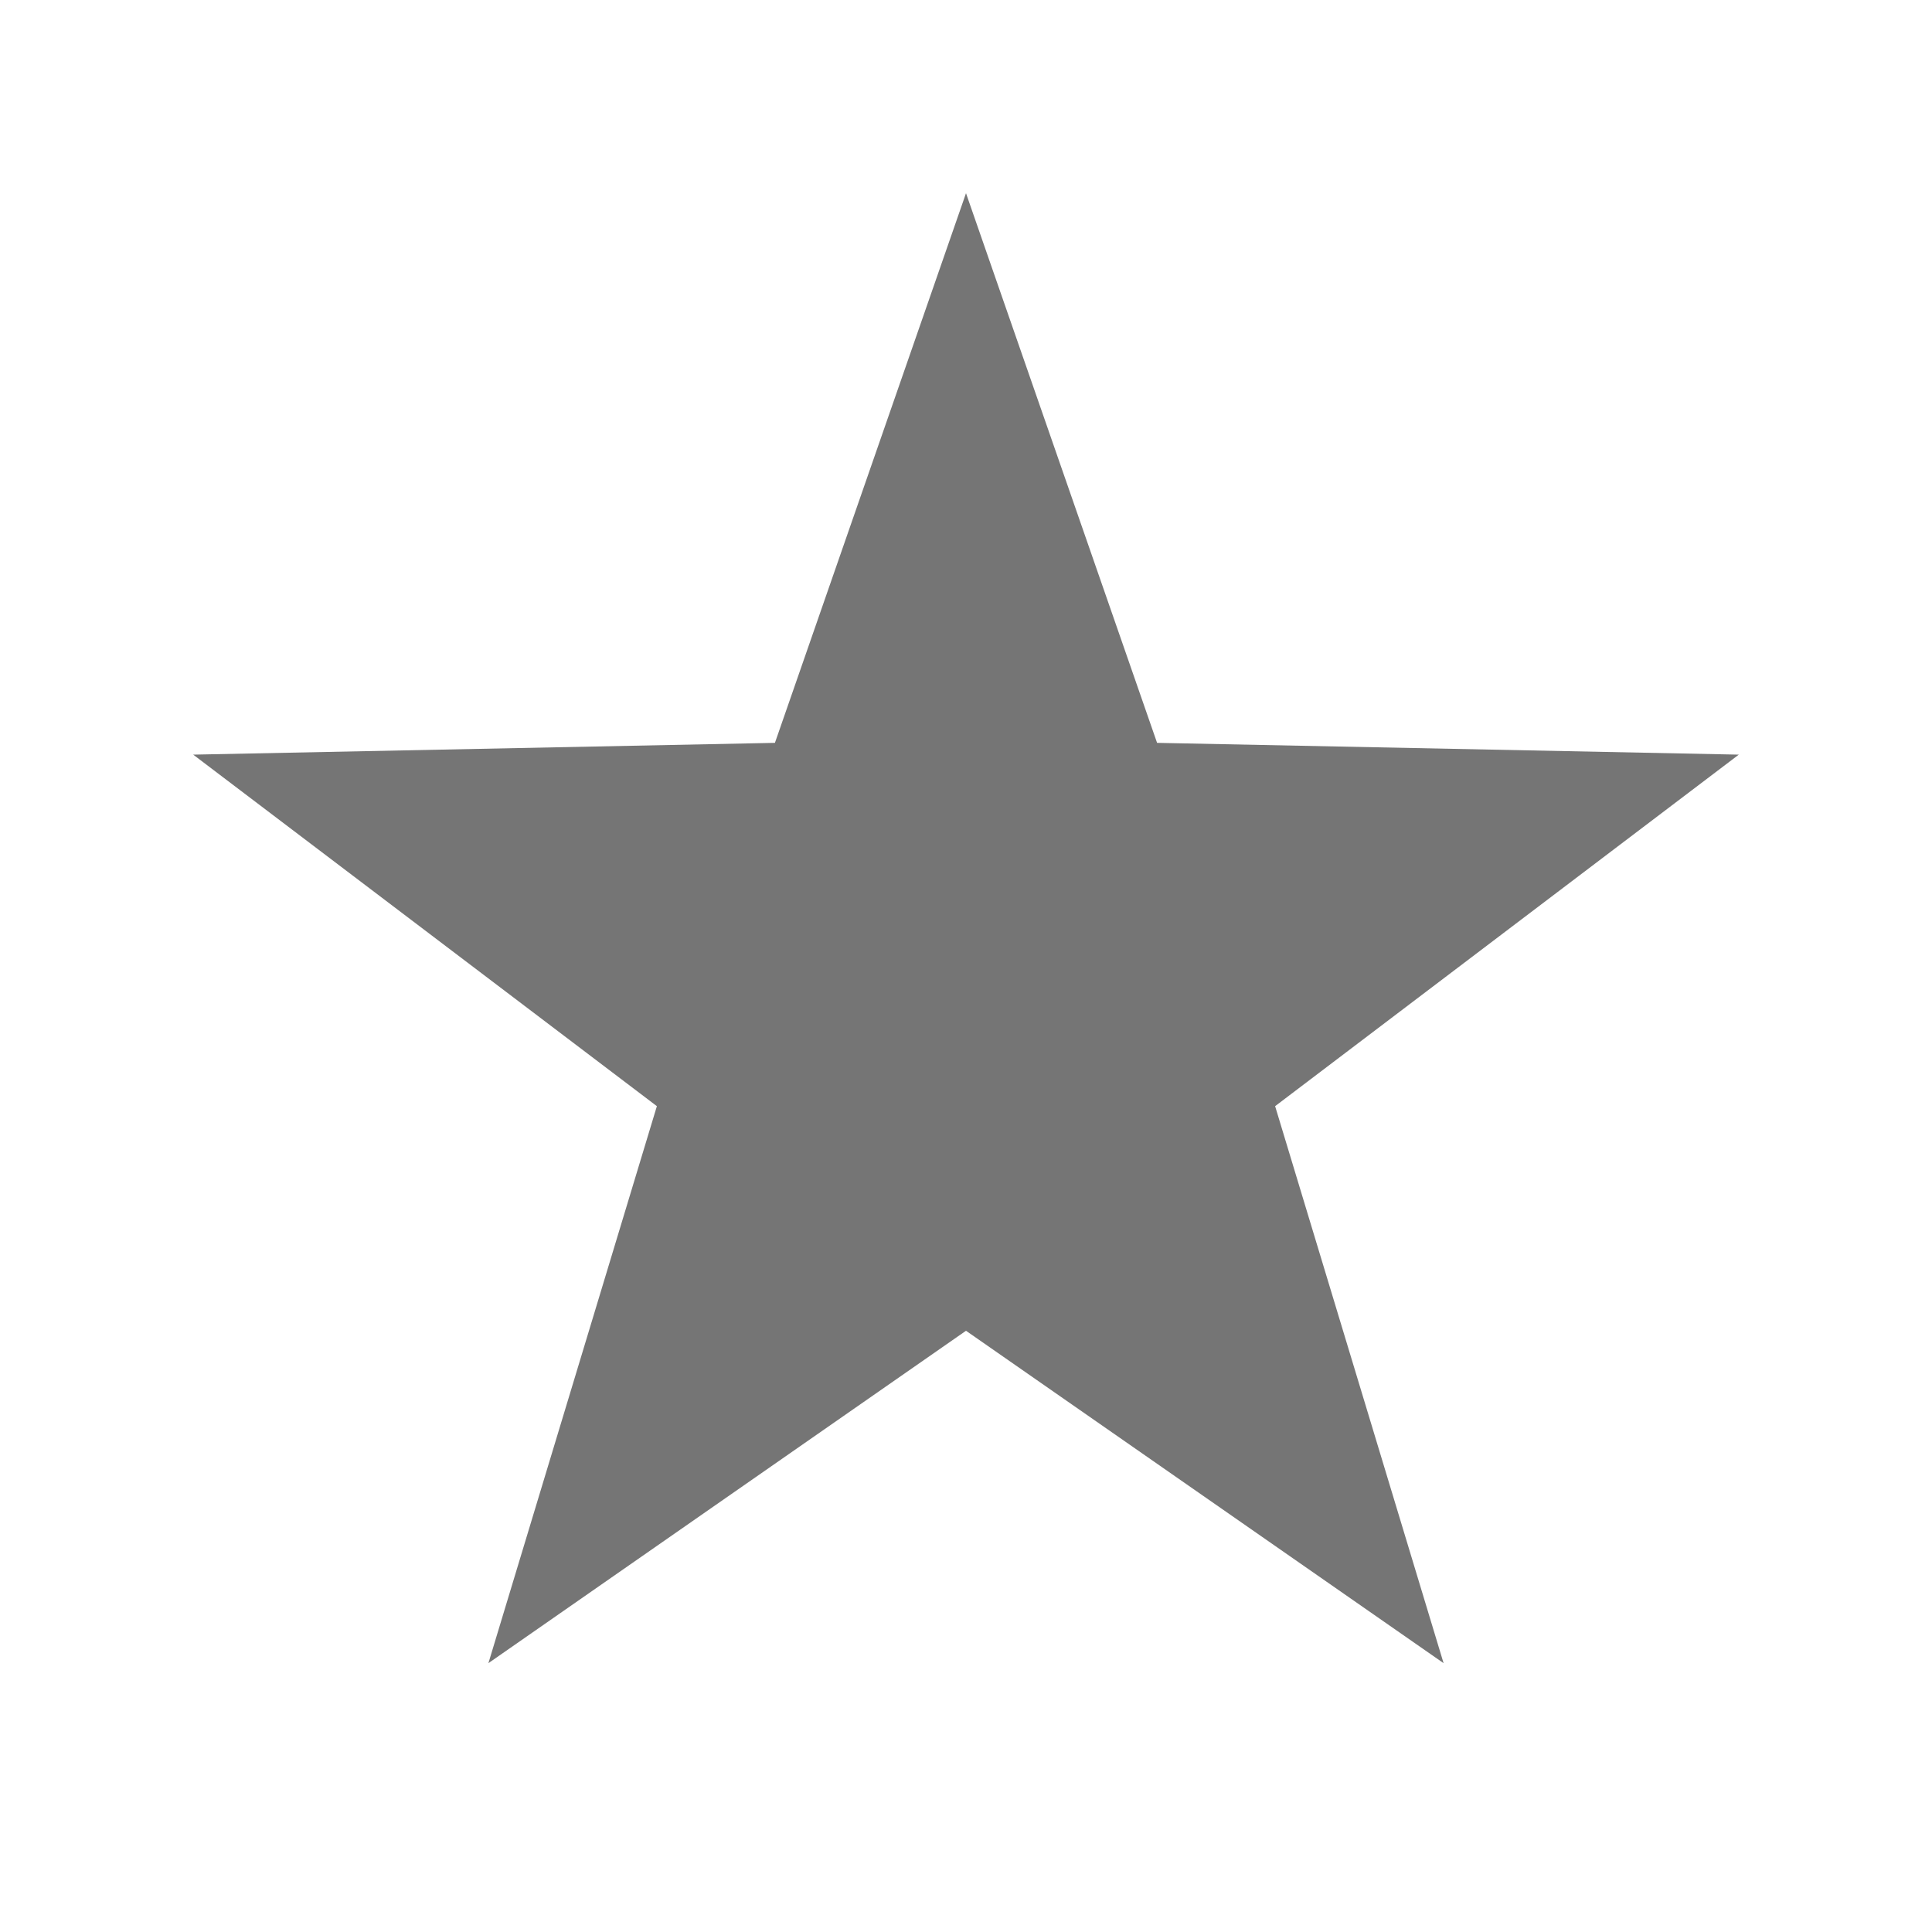
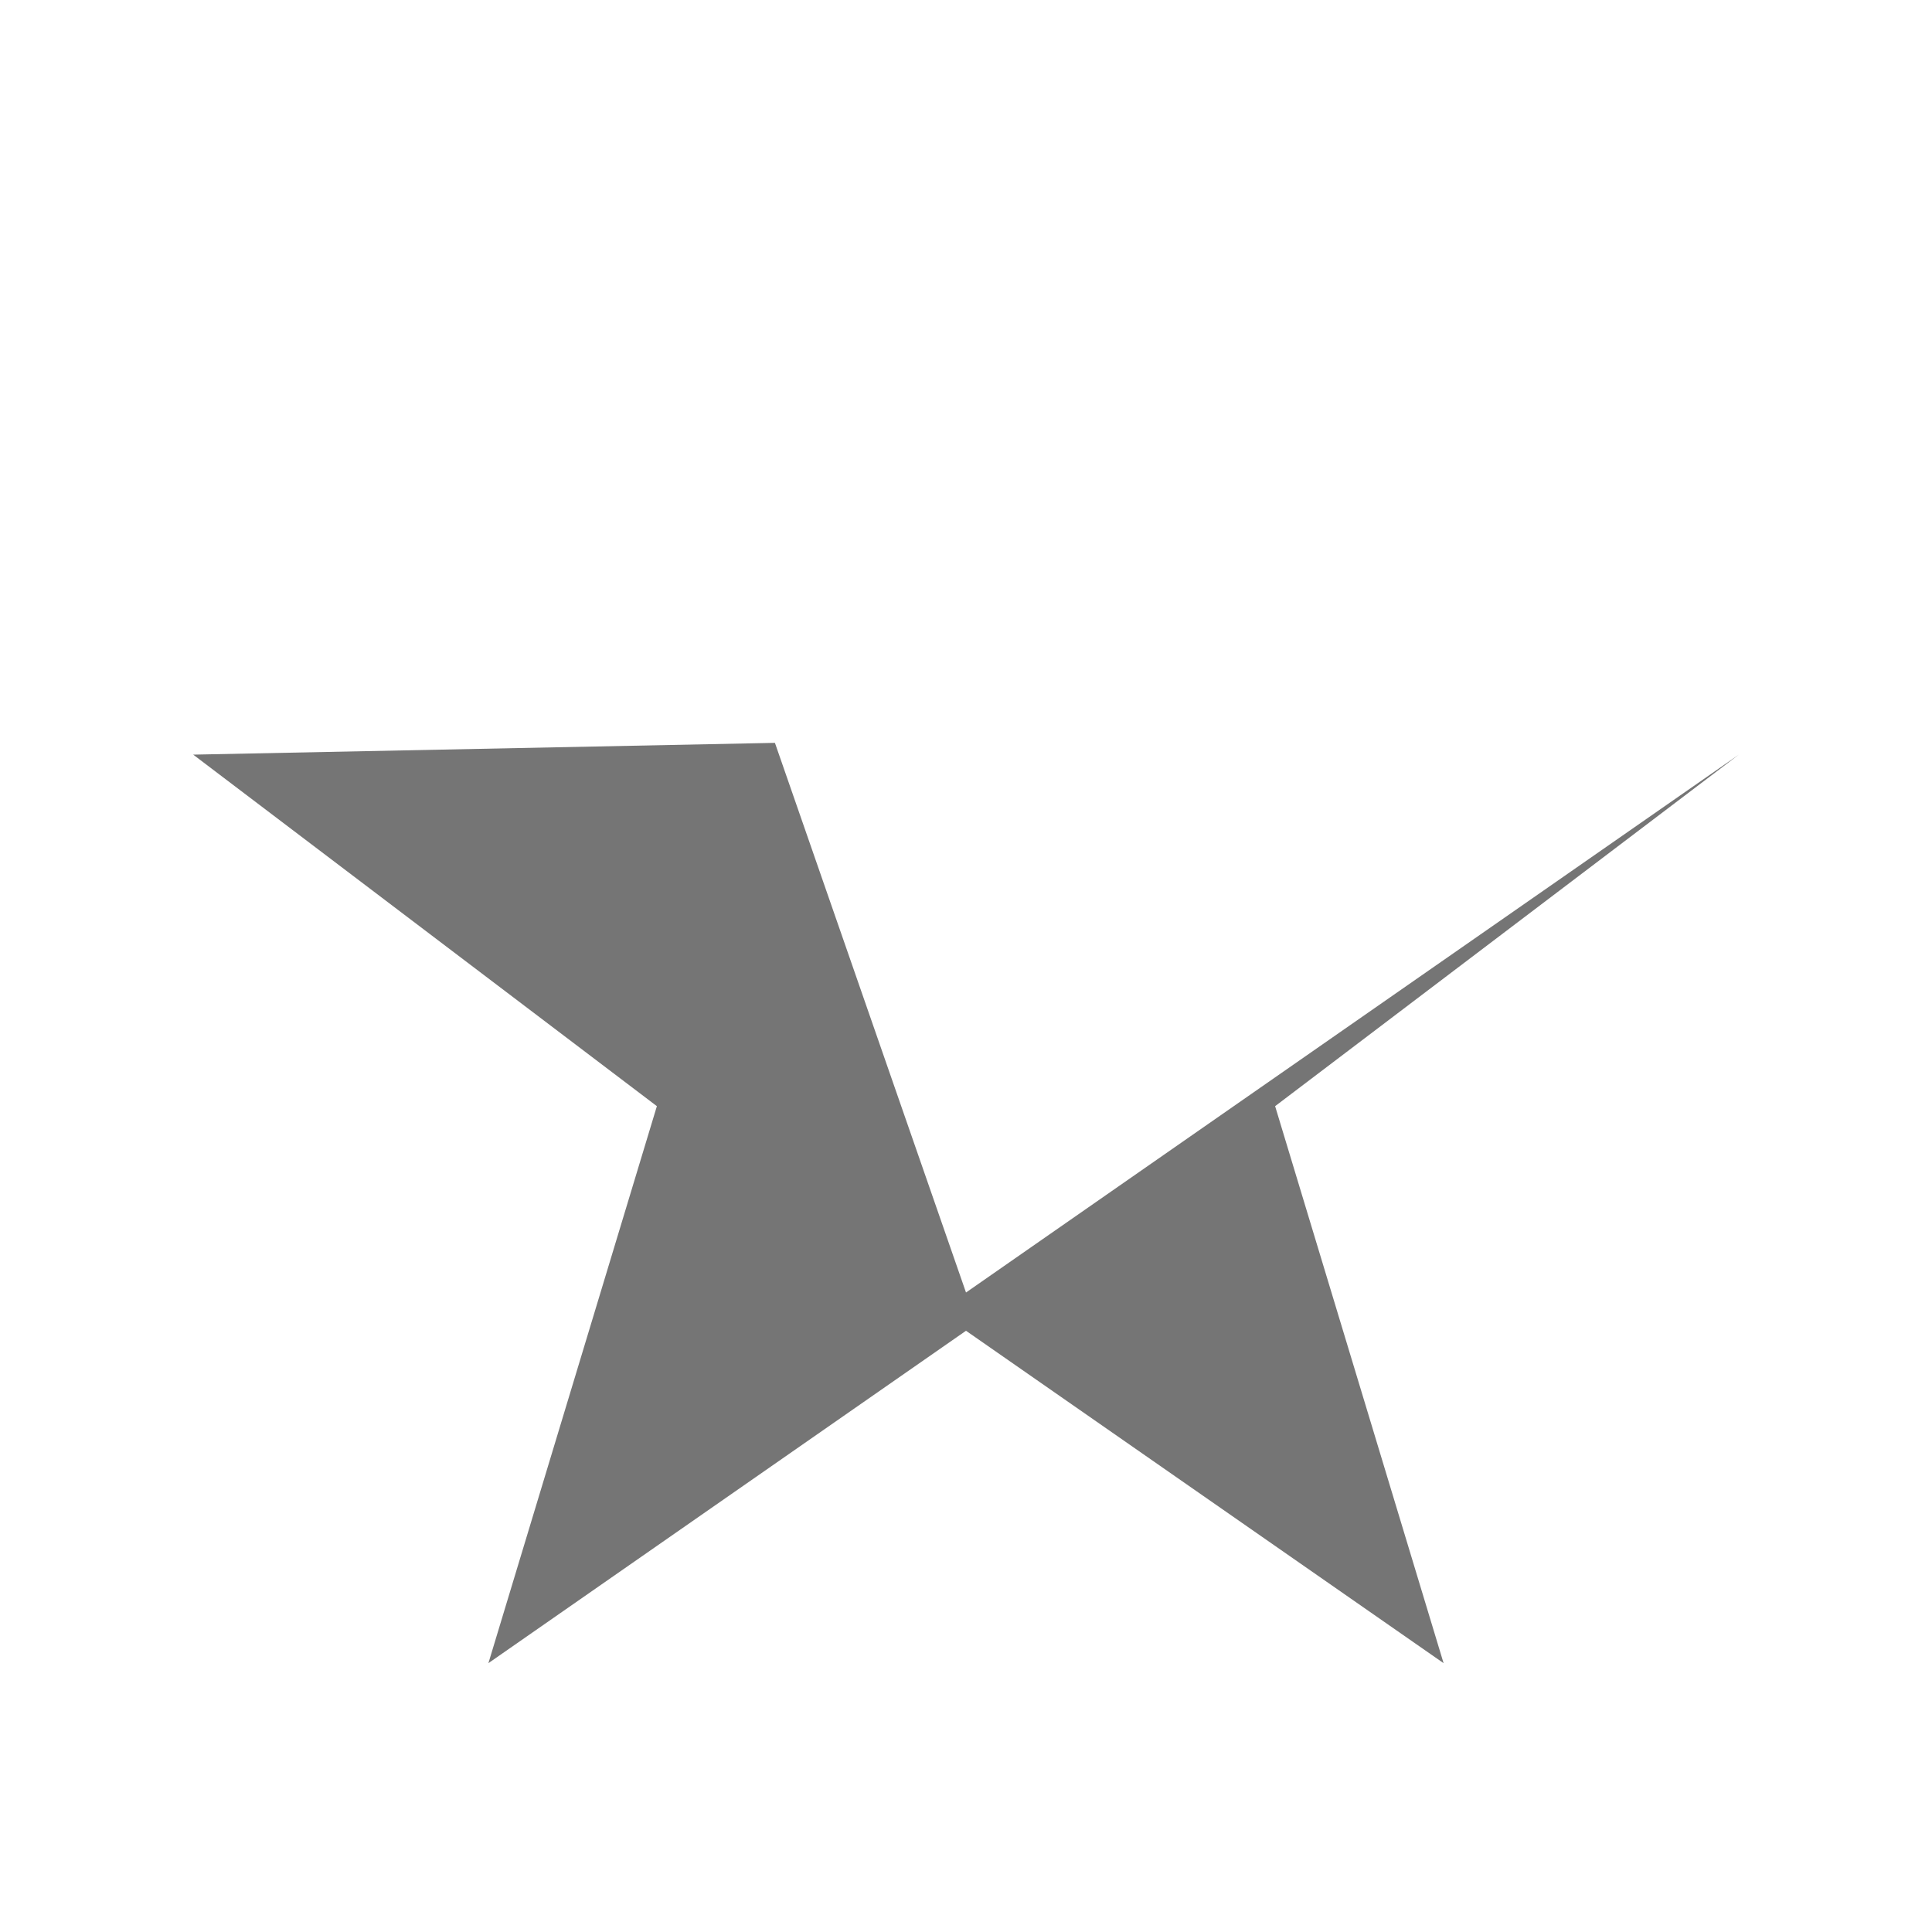
<svg xmlns="http://www.w3.org/2000/svg" width="20" height="20" viewBox="0 0 20 20">
-   <path fill="#757575" fill-rule="evenodd" d="M10 13.776l-4.944 3.441L6.8 11.451 2 7.812l6.022-.122L10 2l1.978 5.69L18 7.812l-4.8 3.639 1.744 5.766z" />
+   <path fill="#757575" fill-rule="evenodd" d="M10 13.776l-4.944 3.441L6.8 11.451 2 7.812l6.022-.122l1.978 5.69L18 7.812l-4.8 3.639 1.744 5.766z" />
</svg>